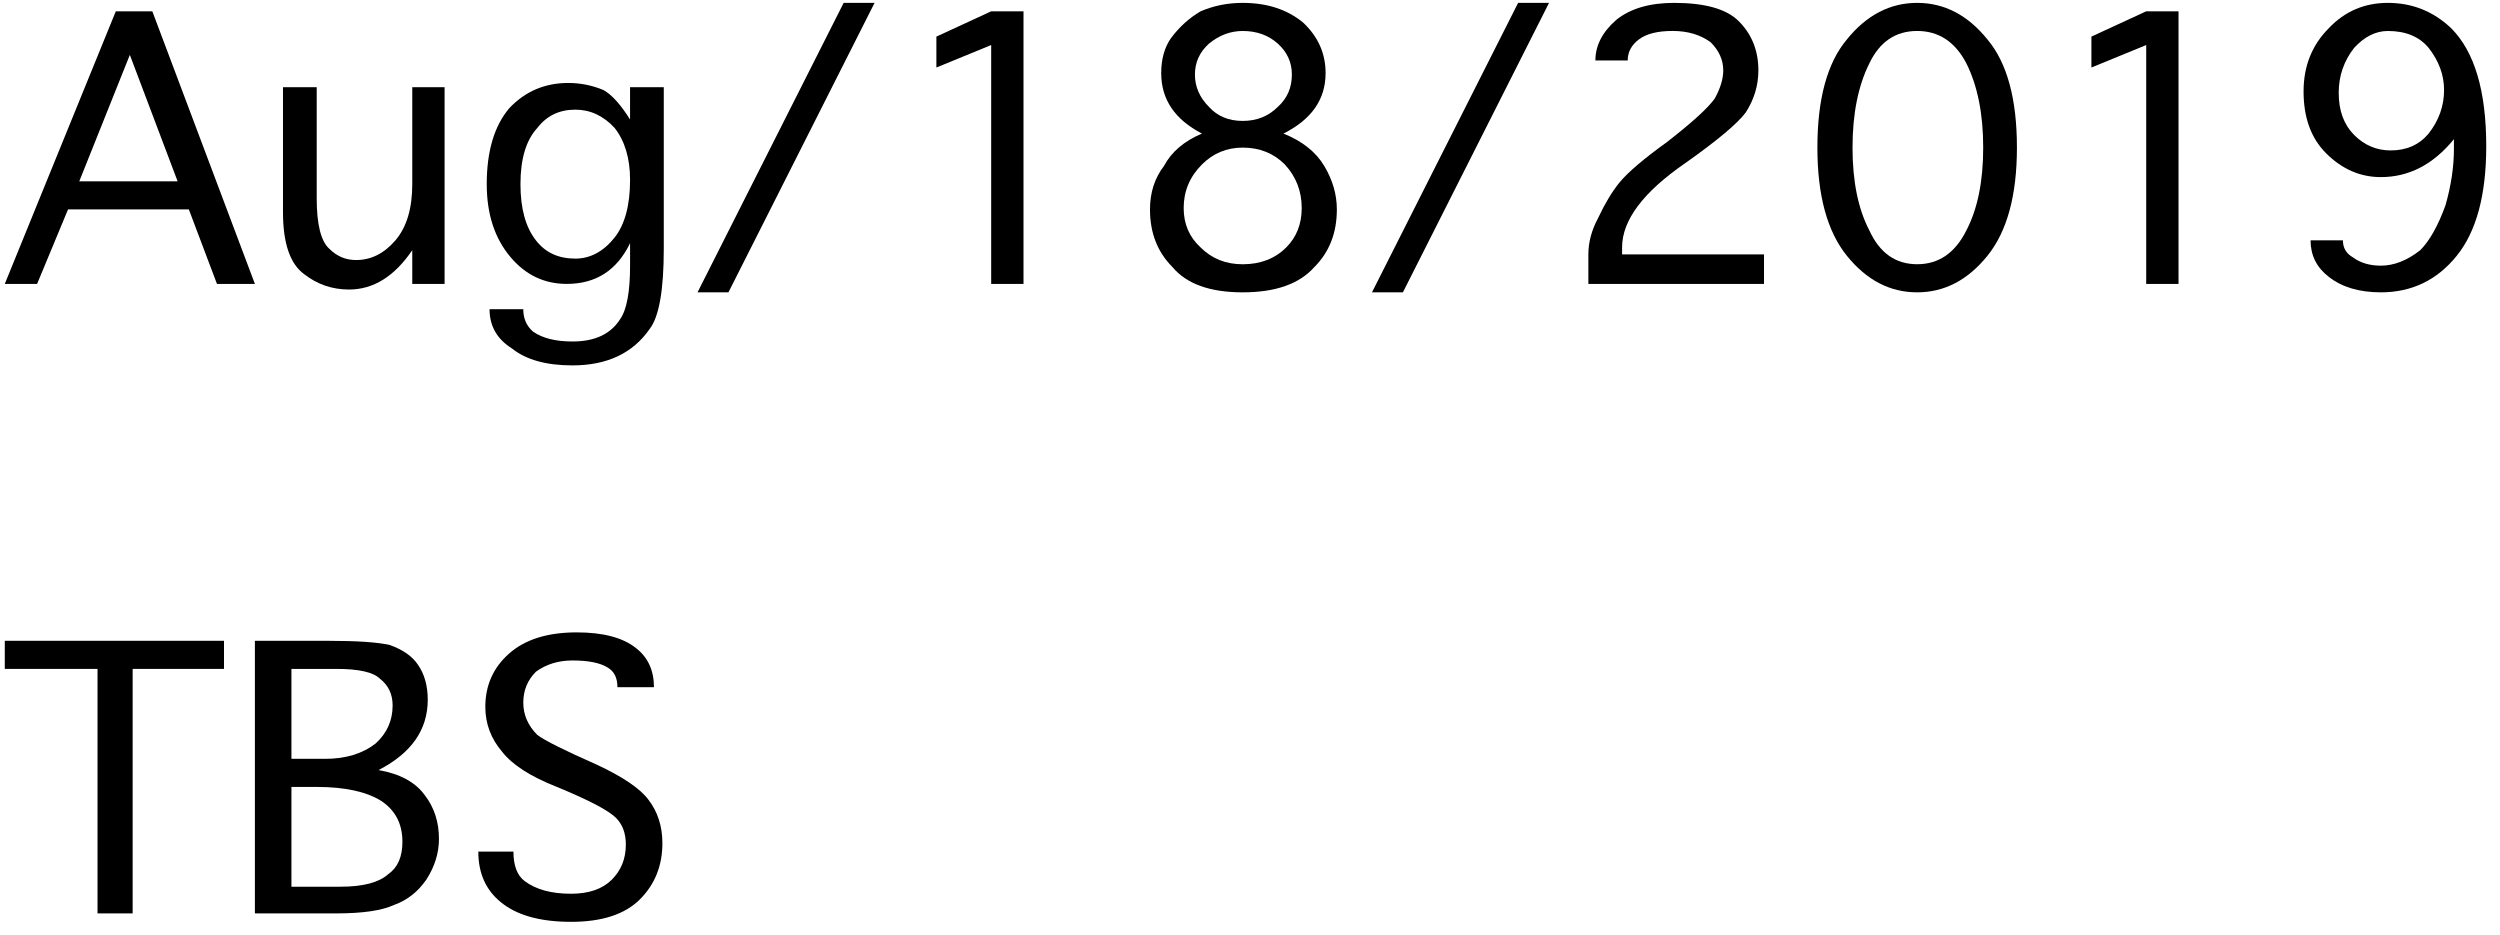
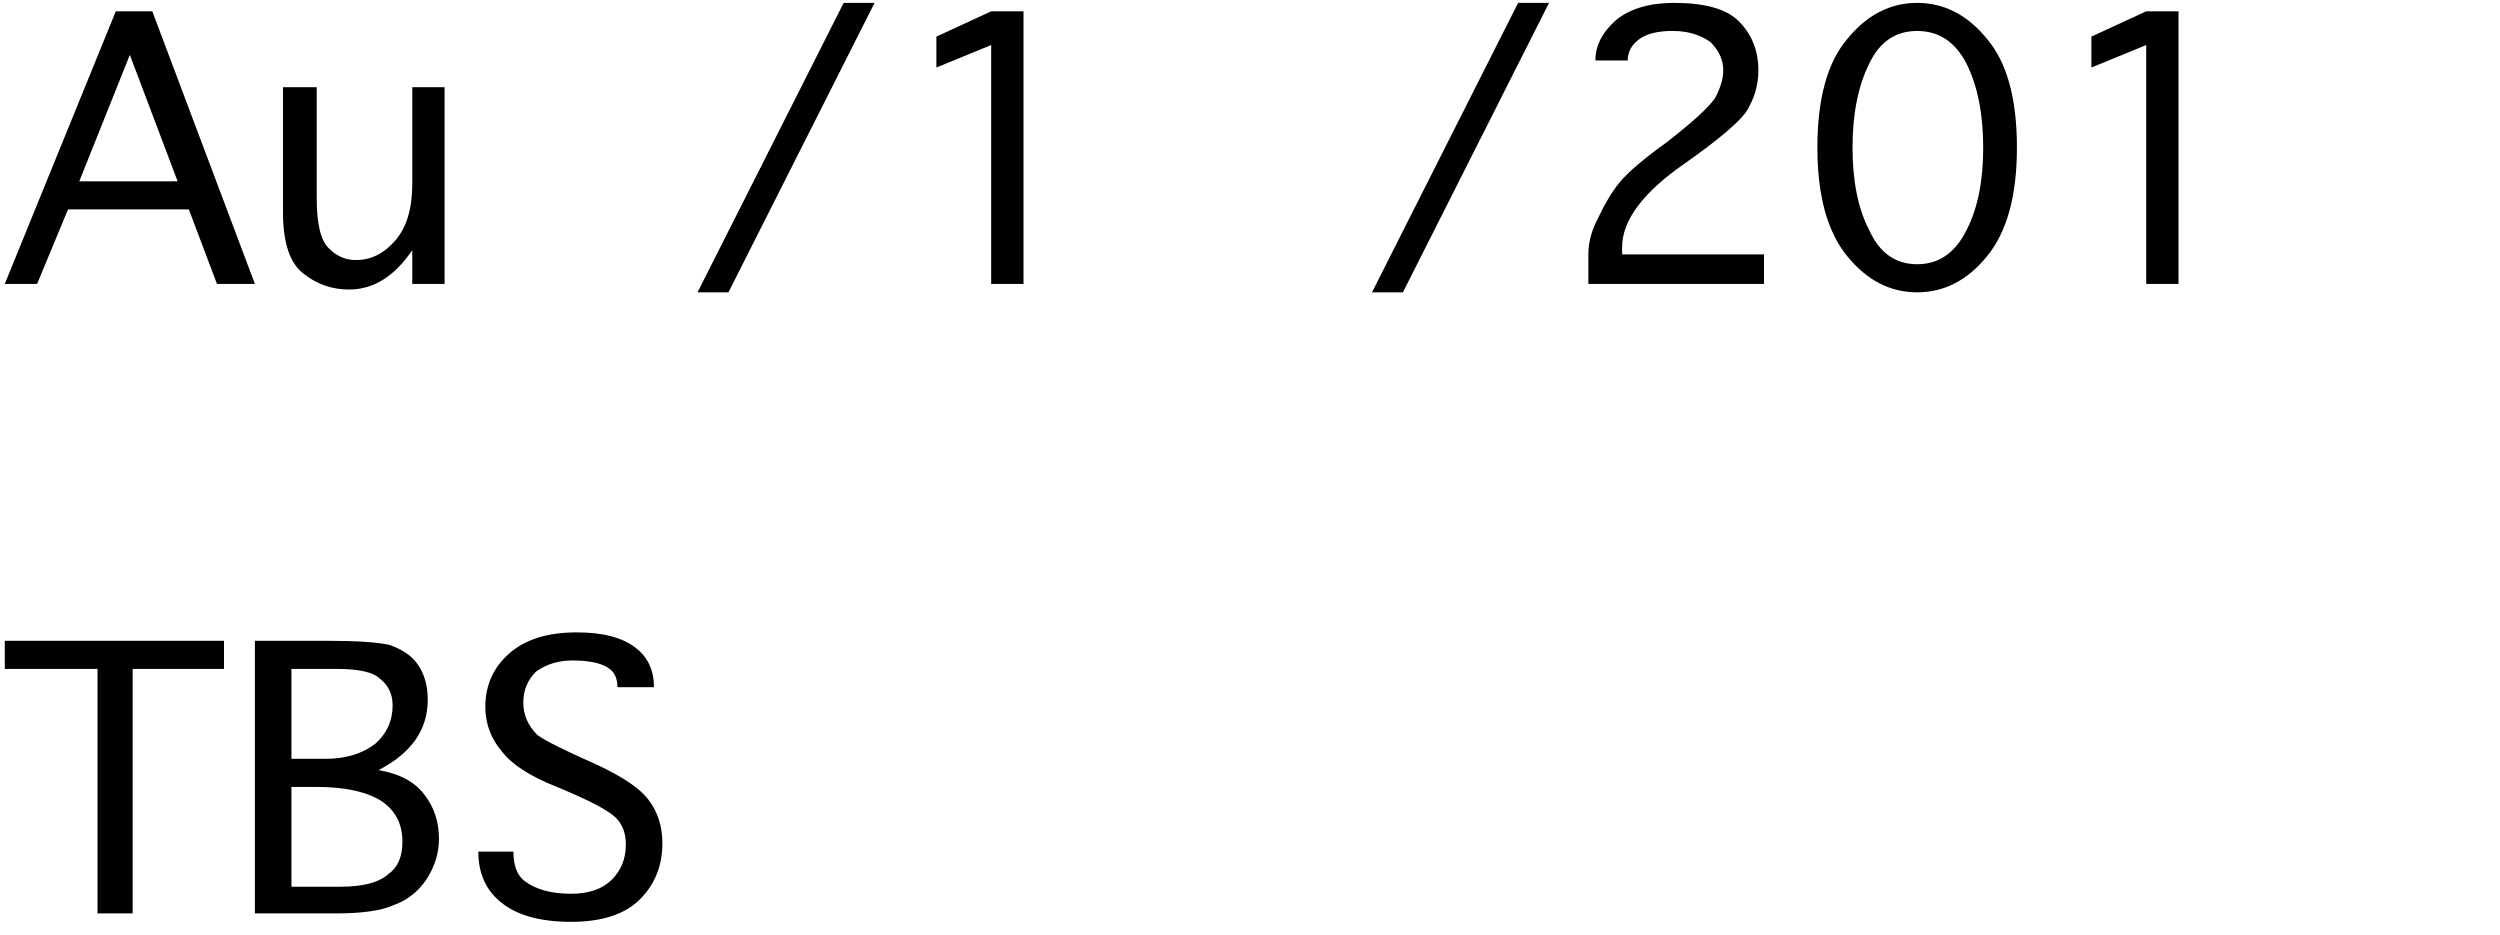
<svg xmlns="http://www.w3.org/2000/svg" version="1.1" width="139" height="52" viewBox="-0.266 -0.16 139 52" enable-background="new -0.266 -0.16 139 52" xml:space="preserve">
  <defs>
</defs>
  <path d="M11.797,15.625l-1.563-4.141H3.516l-1.719,4.141H0L6.172,0.469h2.031l5.703,15.156H11.797z M4.141,9.922h5.469L6.953,2.891  L4.141,9.922z" />
  <path d="M22.656,10.078V4.688h1.797v10.938h-1.797V13.75c-0.99,1.459-2.162,2.188-3.516,2.188c-0.938,0-1.771-0.287-2.5-0.859  c-0.781-0.572-1.172-1.719-1.172-3.438V4.688h1.875v6.172c0,1.459,0.234,2.396,0.703,2.813c0.416,0.417,0.911,0.625,1.484,0.625  c0.833,0,1.563-0.364,2.188-1.094C22.344,12.475,22.656,11.433,22.656,10.078z" />
-   <path d="M34.766,14.609v-1.25c-0.729,1.511-1.901,2.266-3.516,2.266c-1.25,0-2.292-0.494-3.125-1.484  c-0.886-1.041-1.328-2.396-1.328-4.063c0-1.822,0.416-3.229,1.25-4.219c0.885-0.938,1.979-1.406,3.281-1.406  c0.677,0,1.328,0.131,1.953,0.391c0.469,0.261,0.963,0.808,1.484,1.641V4.688h1.875v8.984c0,2.291-0.261,3.775-0.781,4.453  c-0.938,1.354-2.37,2.031-4.297,2.031c-1.459,0-2.578-0.313-3.359-0.938c-0.834-0.521-1.25-1.25-1.25-2.188h1.875  c0,0.521,0.182,0.938,0.547,1.25c0.521,0.364,1.25,0.547,2.188,0.547c1.25,0,2.135-0.417,2.656-1.25  C34.583,17.057,34.766,16.067,34.766,14.609z M34.766,9.844c0-1.197-0.287-2.161-0.859-2.891c-0.625-0.677-1.354-1.016-2.188-1.016  c-0.886,0-1.589,0.339-2.109,1.016c-0.625,0.678-0.938,1.719-0.938,3.125c0,1.354,0.286,2.396,0.859,3.125  c0.521,0.678,1.25,1.016,2.188,1.016c0.833,0,1.563-0.391,2.188-1.172C34.479,12.318,34.766,11.25,34.766,9.844z" />
  <path d="M38.516,16.094L46.641,0h1.719l-8.125,16.094H38.516z" />
  <path d="M54.844,0.469h1.797v15.156h-1.797V2.344l-3.047,1.25V1.875L54.844,0.469z" />
-   <path d="M71.094,7.266c1.041,0.417,1.797,1.016,2.266,1.797s0.703,1.589,0.703,2.422c0,1.303-0.417,2.37-1.25,3.203  c-0.834,0.938-2.162,1.406-3.984,1.406c-1.823,0-3.125-0.469-3.906-1.406c-0.834-0.833-1.25-1.9-1.25-3.203  c0-0.938,0.26-1.744,0.781-2.422c0.416-0.781,1.119-1.38,2.109-1.797c-1.511-0.781-2.266-1.9-2.266-3.359  c0-0.781,0.182-1.432,0.547-1.953c0.469-0.625,1.016-1.119,1.641-1.484C67.213,0.156,67.994,0,68.828,0  c1.354,0,2.474,0.365,3.359,1.094c0.833,0.781,1.25,1.719,1.25,2.813C73.438,5.365,72.656,6.484,71.094,7.266z M68.828,8.047  c-0.886,0-1.641,0.313-2.266,0.938c-0.678,0.678-1.016,1.484-1.016,2.422c0,0.886,0.313,1.615,0.938,2.188  c0.625,0.625,1.406,0.938,2.344,0.938c0.989,0,1.797-0.313,2.422-0.938c0.572-0.572,0.859-1.302,0.859-2.188  c0-0.938-0.313-1.744-0.938-2.422C70.547,8.359,69.766,8.047,68.828,8.047z M68.828,6.563c0.781,0,1.432-0.26,1.953-0.781  c0.521-0.469,0.781-1.067,0.781-1.797c0-0.677-0.261-1.25-0.781-1.719c-0.521-0.469-1.172-0.703-1.953-0.703  c-0.678,0-1.303,0.234-1.875,0.703c-0.521,0.469-0.781,1.042-0.781,1.719c0,0.678,0.26,1.276,0.781,1.797  C67.422,6.303,68.047,6.563,68.828,6.563z" />
  <path d="M76.016,16.094L84.141,0h1.719l-8.125,16.094H76.016z" />
  <path d="M89.922,13.984h7.891v1.641h-9.766v-1.641c0-0.677,0.182-1.354,0.547-2.031c0.364-0.781,0.755-1.432,1.172-1.953  c0.469-0.572,1.354-1.328,2.656-2.266c1.406-1.094,2.291-1.9,2.656-2.422c0.313-0.572,0.469-1.094,0.469-1.563  c0-0.572-0.234-1.094-0.703-1.563c-0.573-0.416-1.276-0.625-2.109-0.625c-0.834,0-1.459,0.156-1.875,0.469  c-0.417,0.313-0.625,0.703-0.625,1.172h-1.797c0-0.833,0.391-1.588,1.172-2.266C90.391,0.313,91.458,0,92.813,0  c1.719,0,2.916,0.339,3.594,1.016C97.135,1.745,97.5,2.656,97.5,3.75c0,0.834-0.234,1.615-0.703,2.344  c-0.469,0.625-1.589,1.563-3.359,2.813c-2.344,1.615-3.516,3.178-3.516,4.688V13.984z" />
  <path d="M106.328,16.094c-1.511,0-2.813-0.677-3.906-2.031c-1.094-1.354-1.641-3.359-1.641-6.016c0-2.708,0.547-4.713,1.641-6.016  C103.516,0.678,104.817,0,106.328,0c1.51,0,2.813,0.678,3.906,2.031c1.094,1.303,1.641,3.308,1.641,6.016  c0,2.656-0.547,4.662-1.641,6.016C109.141,15.417,107.838,16.094,106.328,16.094z M106.328,14.531c1.197,0,2.109-0.625,2.734-1.875  C109.688,11.459,110,9.922,110,8.047s-0.313-3.438-0.938-4.688c-0.625-1.197-1.537-1.797-2.734-1.797  c-1.198,0-2.084,0.6-2.656,1.797c-0.625,1.25-0.938,2.813-0.938,4.688s0.313,3.412,0.938,4.609  C104.244,13.906,105.13,14.531,106.328,14.531z" />
  <path d="M119.063,0.469h1.797v15.156h-1.797V2.344l-3.047,1.25V1.875L119.063,0.469z" />
-   <path d="M136.172,8.125V7.578c-1.146,1.406-2.5,2.109-4.063,2.109c-1.146,0-2.162-0.442-3.047-1.328  c-0.834-0.833-1.25-1.979-1.25-3.438c0-1.406,0.469-2.578,1.406-3.516C130.104,0.469,131.197,0,132.5,0  c1.354,0,2.525,0.469,3.516,1.406c1.302,1.303,1.953,3.49,1.953,6.563c0,2.709-0.547,4.74-1.641,6.094  c-1.094,1.354-2.5,2.031-4.219,2.031c-1.198,0-2.162-0.287-2.891-0.859c-0.678-0.521-1.016-1.197-1.016-2.031H130  c0,0.417,0.182,0.729,0.547,0.938c0.416,0.313,0.938,0.469,1.563,0.469c0.729,0,1.458-0.286,2.188-0.859  c0.521-0.521,0.989-1.354,1.406-2.5C136.016,10.156,136.172,9.115,136.172,8.125z M132.5,1.563c-0.678,0-1.303,0.313-1.875,0.938  c-0.573,0.729-0.859,1.563-0.859,2.5c0,0.99,0.286,1.771,0.859,2.344c0.572,0.573,1.25,0.859,2.031,0.859  c0.885,0,1.588-0.313,2.109-0.938c0.572-0.729,0.859-1.536,0.859-2.422c0-0.833-0.287-1.614-0.859-2.344  C134.244,1.875,133.489,1.563,132.5,1.563z" />
  <path d="M12.188,37.031H7.109v13.594H5.156V37.031H0v-1.563h12.188V37.031z" />
  <path d="M20.781,42.656c1.197,0.209,2.057,0.678,2.578,1.406c0.521,0.678,0.781,1.484,0.781,2.422c0,0.781-0.234,1.537-0.703,2.266  c-0.469,0.678-1.068,1.146-1.797,1.406c-0.678,0.313-1.745,0.469-3.203,0.469h-4.531V35.469h4.063c1.614,0,2.76,0.078,3.438,0.234  c0.729,0.261,1.25,0.625,1.563,1.094c0.364,0.521,0.547,1.172,0.547,1.953C23.516,40.417,22.604,41.719,20.781,42.656z   M18.438,37.031h-2.5v5h1.875c1.146,0,2.083-0.286,2.813-0.859c0.625-0.572,0.938-1.275,0.938-2.109  c0-0.625-0.234-1.119-0.703-1.484C20.494,37.214,19.688,37.031,18.438,37.031z M17.344,43.594h-1.406v5.547h2.734  c1.25,0,2.135-0.234,2.656-0.703c0.521-0.364,0.781-0.963,0.781-1.797c0-0.989-0.391-1.744-1.172-2.266  C20.104,43.854,18.906,43.594,17.344,43.594z" />
  <path d="M26.328,47.188h1.953c0,0.781,0.208,1.328,0.625,1.641c0.625,0.469,1.484,0.703,2.578,0.703c0.989,0,1.744-0.26,2.266-0.781  c0.521-0.521,0.781-1.172,0.781-1.953c0-0.625-0.183-1.119-0.547-1.484c-0.417-0.416-1.511-0.989-3.281-1.719  c-1.459-0.572-2.475-1.224-3.047-1.953c-0.625-0.729-0.938-1.563-0.938-2.5c0-1.197,0.442-2.188,1.328-2.969  C28.932,35.391,30.182,35,31.797,35c1.458,0,2.552,0.287,3.281,0.859c0.677,0.521,1.016,1.25,1.016,2.188h-2.031  c0-0.521-0.183-0.885-0.547-1.094c-0.417-0.26-1.068-0.391-1.953-0.391c-0.781,0-1.459,0.209-2.031,0.625  c-0.469,0.469-0.703,1.042-0.703,1.719c0,0.678,0.26,1.276,0.781,1.797c0.416,0.313,1.51,0.859,3.281,1.641  c1.458,0.678,2.422,1.328,2.891,1.953c0.521,0.678,0.781,1.484,0.781,2.422c0,1.25-0.417,2.292-1.25,3.125  c-0.834,0.833-2.109,1.25-3.828,1.25S28.463,50.729,27.578,50C26.744,49.323,26.328,48.386,26.328,47.188z" />
</svg>